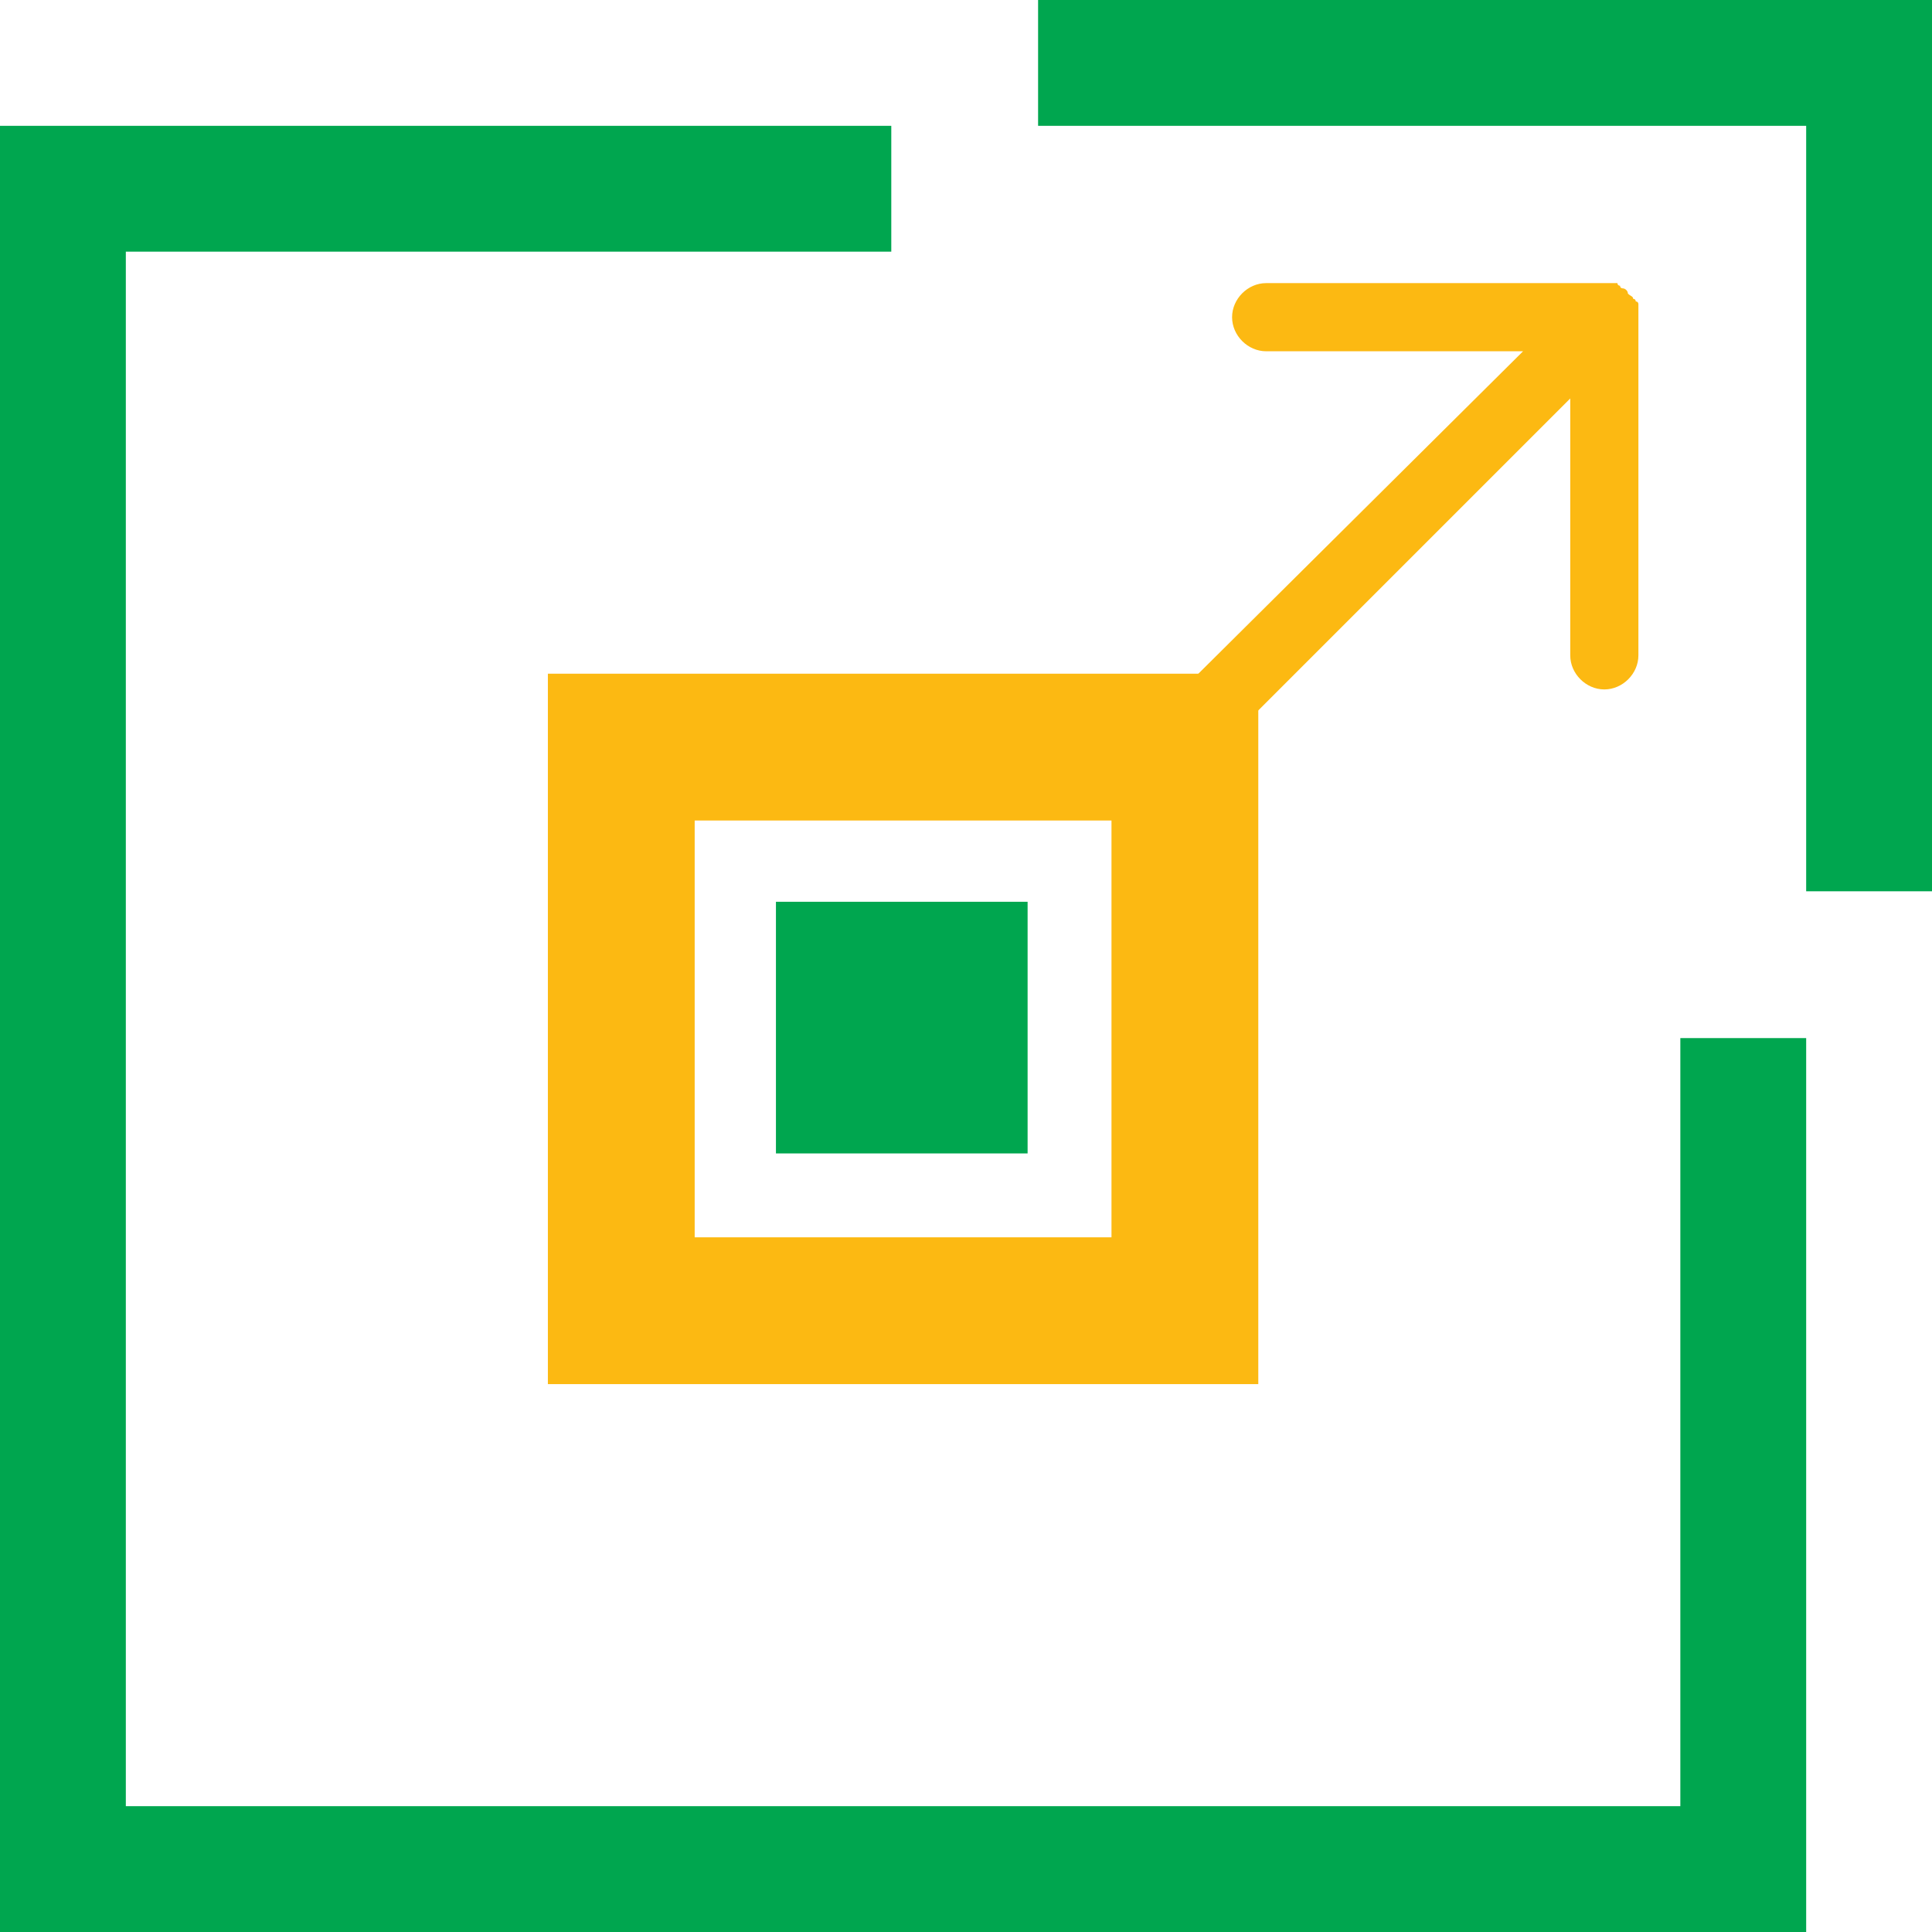
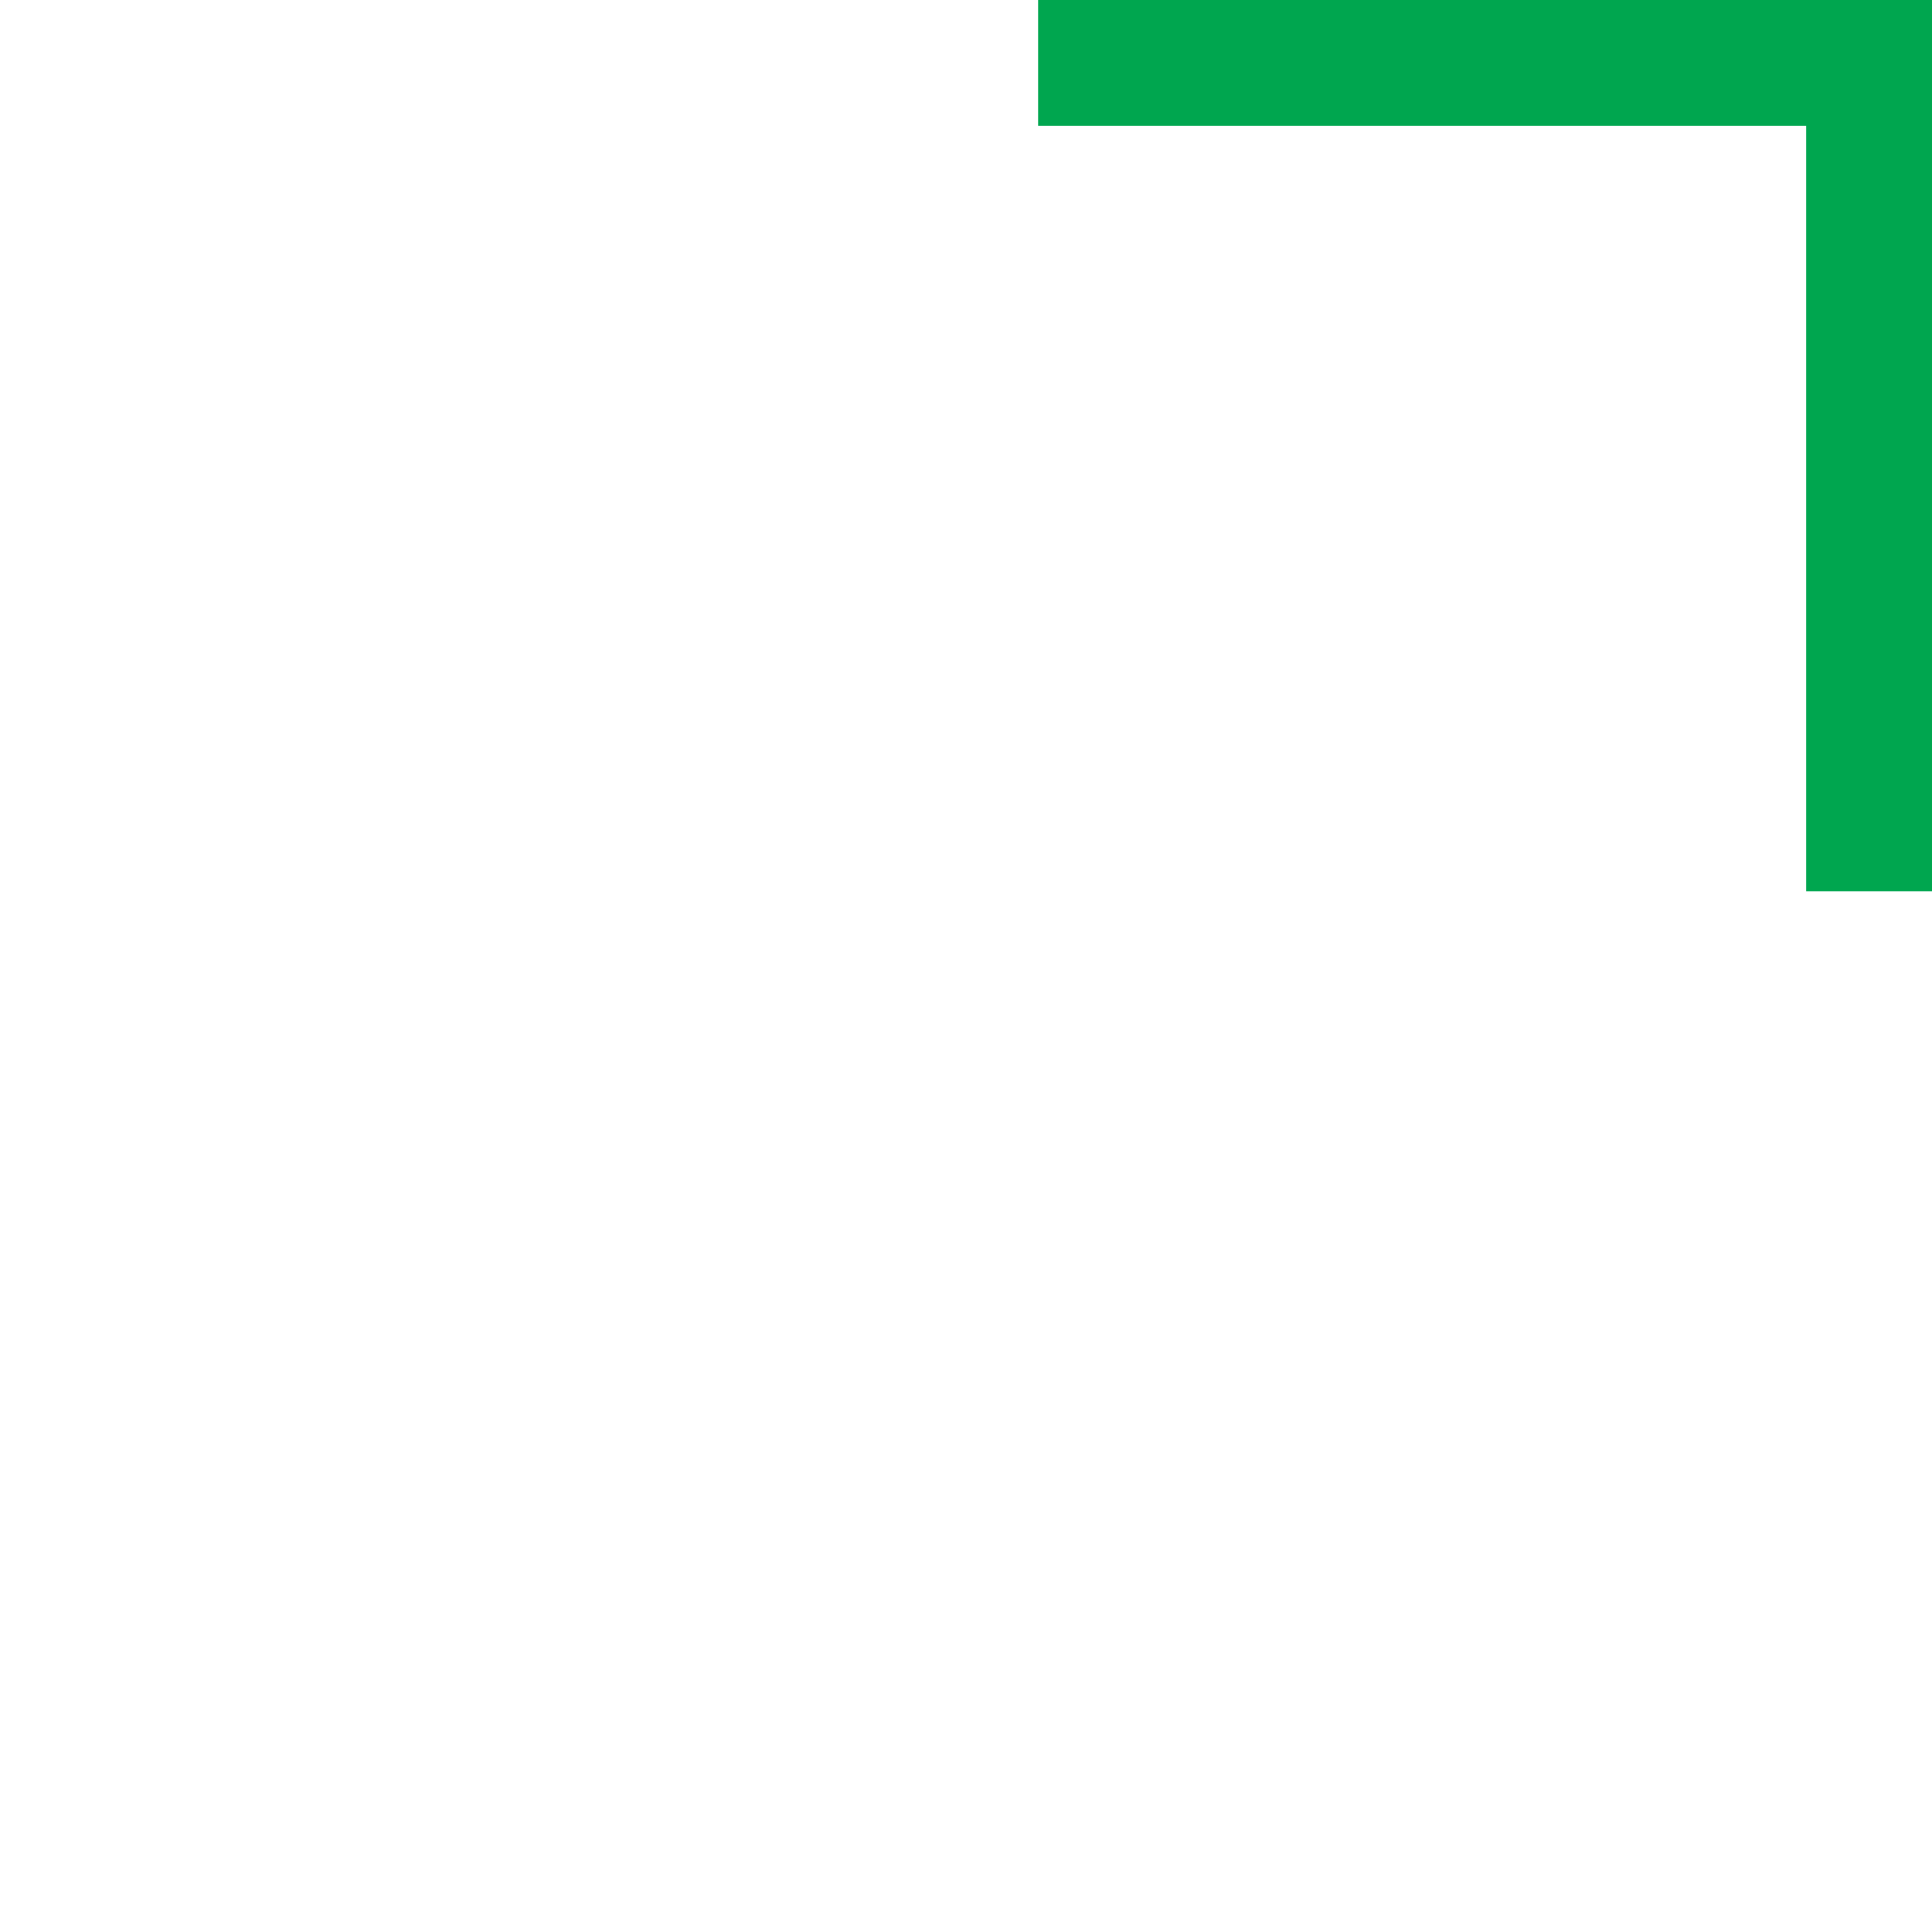
<svg xmlns="http://www.w3.org/2000/svg" version="1.1" id="Layer_1" x="0px" y="0px" viewBox="0 0 73.7 73.7" style="enable-background:new 0 0 73.7 73.7;" xml:space="preserve">
  <style type="text/css">
	.st0{fill:#00A64F;}
	.st1{fill:#FCB912;}
</style>
  <g>
-     <polygon class="st0" points="64.1,39.6 64.1,68.9 4.8,68.9 4.8,9.6 34,9.6 34,4.8 0,4.8 0,73.7 68.9,73.7 68.9,39.6  " />
    <polygon class="st0" points="39.6,4.8 68.9,4.8 68.9,34 73.7,34 73.7,0 39.6,0  " />
-     <path class="st1" d="M20.9,25.7v27.1H48V25.7H20.9z M42.4,47.2H26.5V31.3h15.9V47.2z" />
-     <rect x="29.6" y="34.4" class="st0" width="9.6" height="9.6" />
-     <path class="st1" d="M45.7,29.4l14.2-14.2V25c0,0.7,0.6,1.3,1.3,1.3c0.7,0,1.3-0.6,1.3-1.3l0-12.9l0,0c0-0.1,0-0.2,0-0.3   c0,0,0-0.1,0-0.1c0,0,0-0.1,0-0.1c0,0,0-0.1-0.1-0.1c0,0,0-0.1-0.1-0.1c0-0.1-0.1-0.1-0.2-0.2l0,0c0,0,0,0,0,0   C62.1,11.1,62,11,61.9,11c0,0-0.1,0-0.1-0.1c0,0-0.1,0-0.1-0.1c0,0-0.1,0-0.1,0c0,0-0.1,0-0.1,0c-0.1,0-0.2,0-0.3,0l-12.9,0   c-0.7,0-1.3,0.6-1.3,1.3c0,0.7,0.6,1.3,1.3,1.3l9.8,0L43.8,27.6c-0.5,0.5-0.5,1.3,0,1.8C44.4,29.9,45.2,29.9,45.7,29.4z" />
  </g>
</svg>